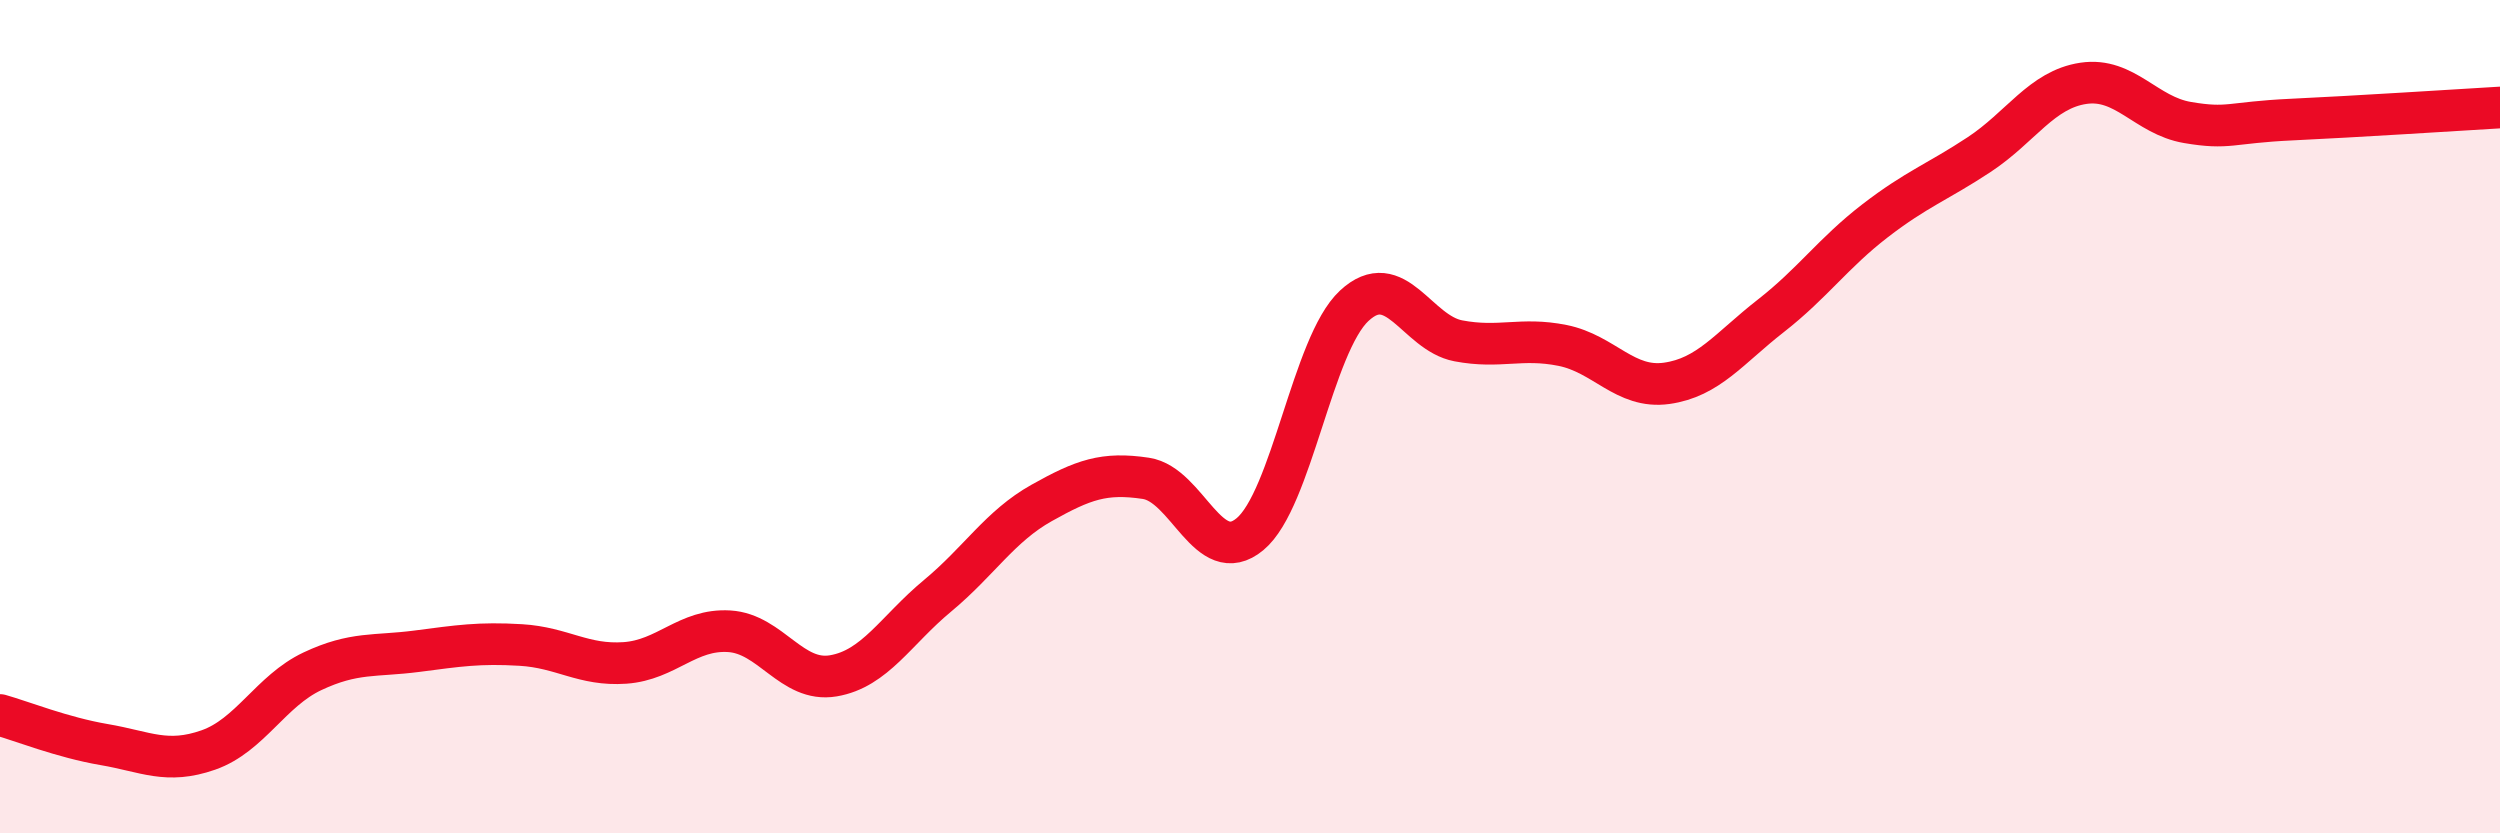
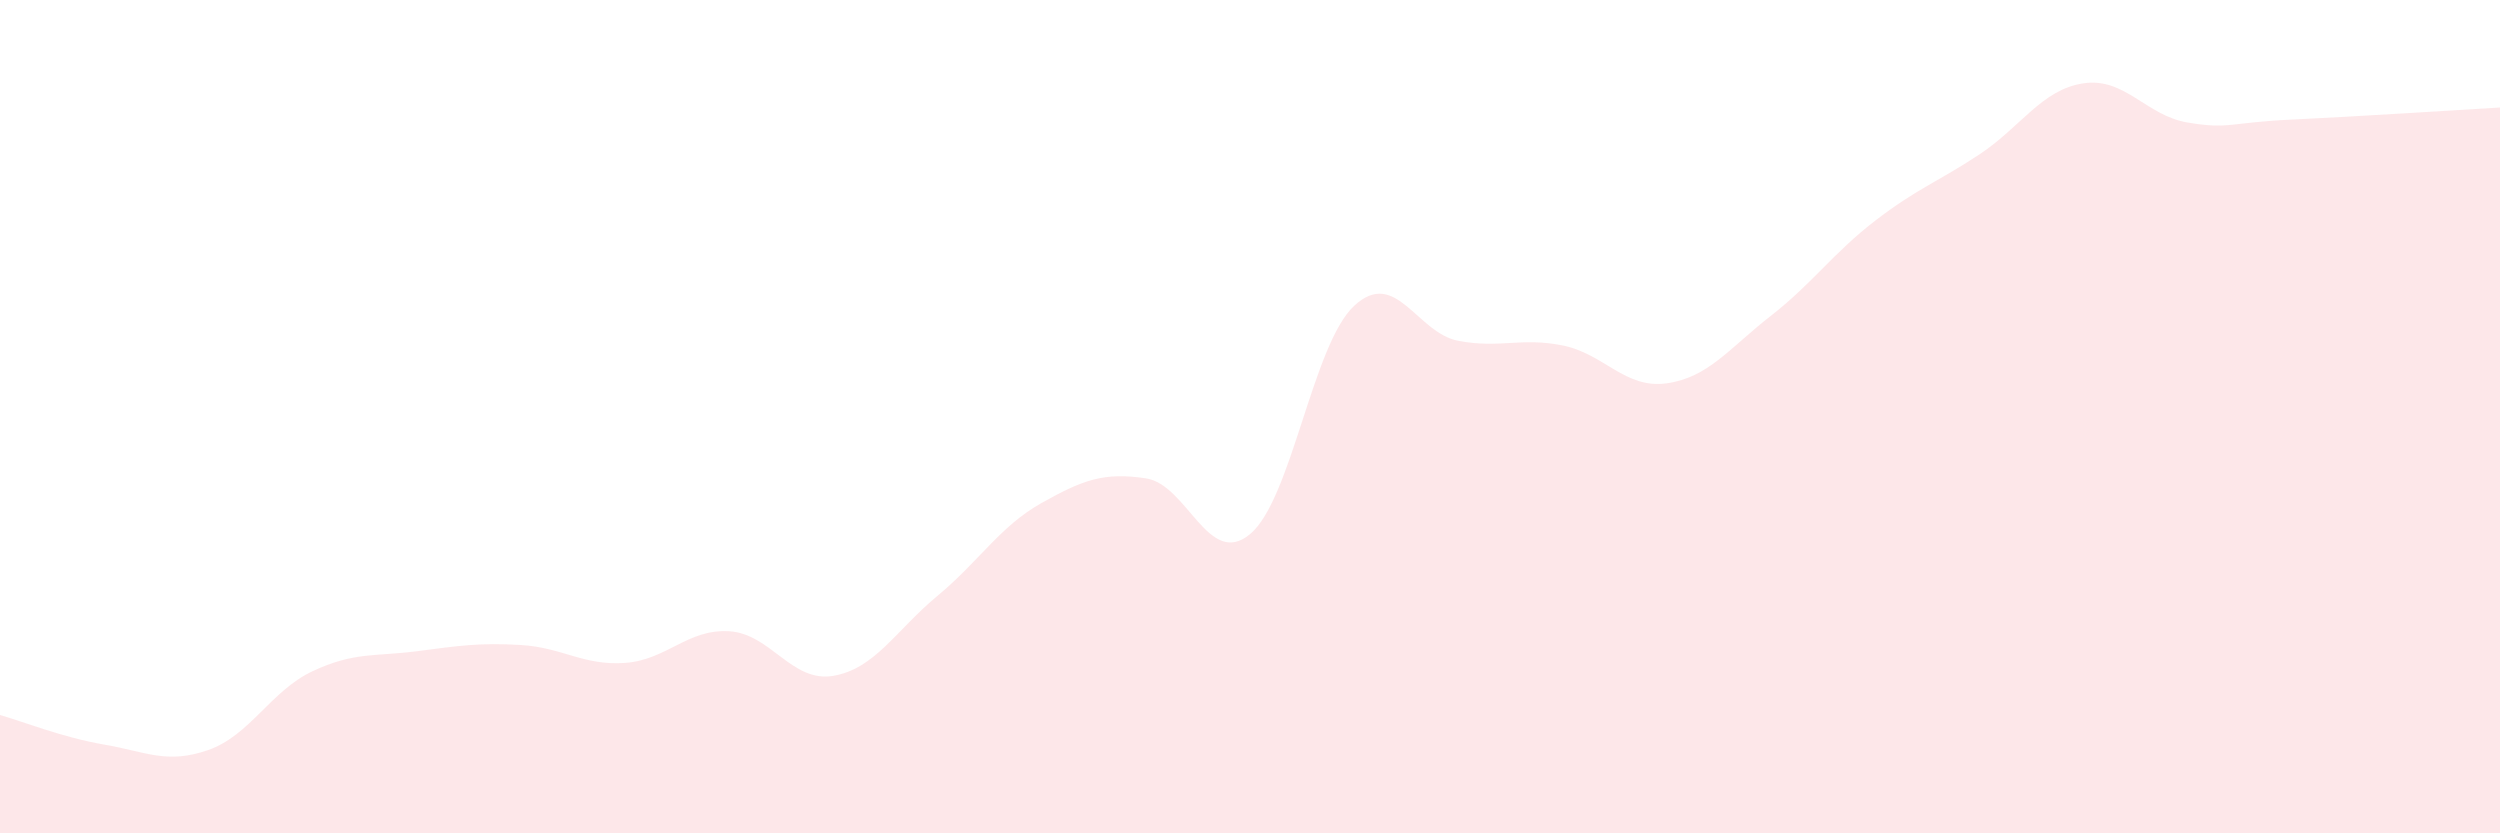
<svg xmlns="http://www.w3.org/2000/svg" width="60" height="20" viewBox="0 0 60 20">
  <path d="M 0,17.16 C 0.5,17.3 1.5,17.7 2.5,17.87 C 3.5,18.04 4,18.35 5,18 C 6,17.65 6.5,16.58 7.5,16.11 C 8.5,15.64 9,15.76 10,15.63 C 11,15.5 11.5,15.42 12.5,15.48 C 13.5,15.54 14,15.98 15,15.91 C 16,15.84 16.5,15.09 17.5,15.15 C 18.5,15.21 19,16.39 20,16.22 C 21,16.05 21.5,15.13 22.5,14.3 C 23.5,13.47 24,12.63 25,12.07 C 26,11.51 26.5,11.33 27.5,11.48 C 28.5,11.63 29,13.65 30,12.82 C 31,11.99 31.5,8.27 32.5,7.34 C 33.5,6.41 34,7.99 35,8.18 C 36,8.37 36.5,8.09 37.5,8.29 C 38.5,8.49 39,9.34 40,9.2 C 41,9.06 41.5,8.36 42.5,7.58 C 43.5,6.8 44,6.07 45,5.3 C 46,4.53 46.5,4.37 47.5,3.71 C 48.5,3.05 49,2.15 50,2 C 51,1.85 51.5,2.77 52.5,2.94 C 53.5,3.11 53.5,2.94 55,2.87 C 56.5,2.8 59,2.64 60,2.58L60 20L0 20Z" fill="#EB0A25" opacity="0.1" stroke-linecap="round" stroke-linejoin="round" />
-   <path d="M 0,17.16 C 0.5,17.3 1.5,17.7 2.5,17.87 C 3.5,18.04 4,18.35 5,18 C 6,17.65 6.5,16.58 7.5,16.11 C 8.5,15.64 9,15.76 10,15.63 C 11,15.5 11.5,15.42 12.5,15.48 C 13.5,15.54 14,15.98 15,15.91 C 16,15.84 16.5,15.09 17.5,15.15 C 18.5,15.21 19,16.39 20,16.22 C 21,16.05 21.5,15.13 22.5,14.3 C 23.5,13.47 24,12.63 25,12.07 C 26,11.51 26.5,11.33 27.5,11.48 C 28.5,11.63 29,13.65 30,12.82 C 31,11.99 31.5,8.27 32.5,7.34 C 33.5,6.41 34,7.99 35,8.18 C 36,8.37 36.5,8.09 37.5,8.29 C 38.5,8.49 39,9.34 40,9.2 C 41,9.06 41.5,8.36 42.5,7.58 C 43.5,6.8 44,6.07 45,5.3 C 46,4.53 46.5,4.37 47.5,3.71 C 48.5,3.05 49,2.15 50,2 C 51,1.85 51.5,2.77 52.5,2.94 C 53.5,3.11 53.5,2.94 55,2.87 C 56.5,2.8 59,2.64 60,2.58" stroke="#EB0A25" stroke-width="1" fill="none" stroke-linecap="round" stroke-linejoin="round" />
</svg>